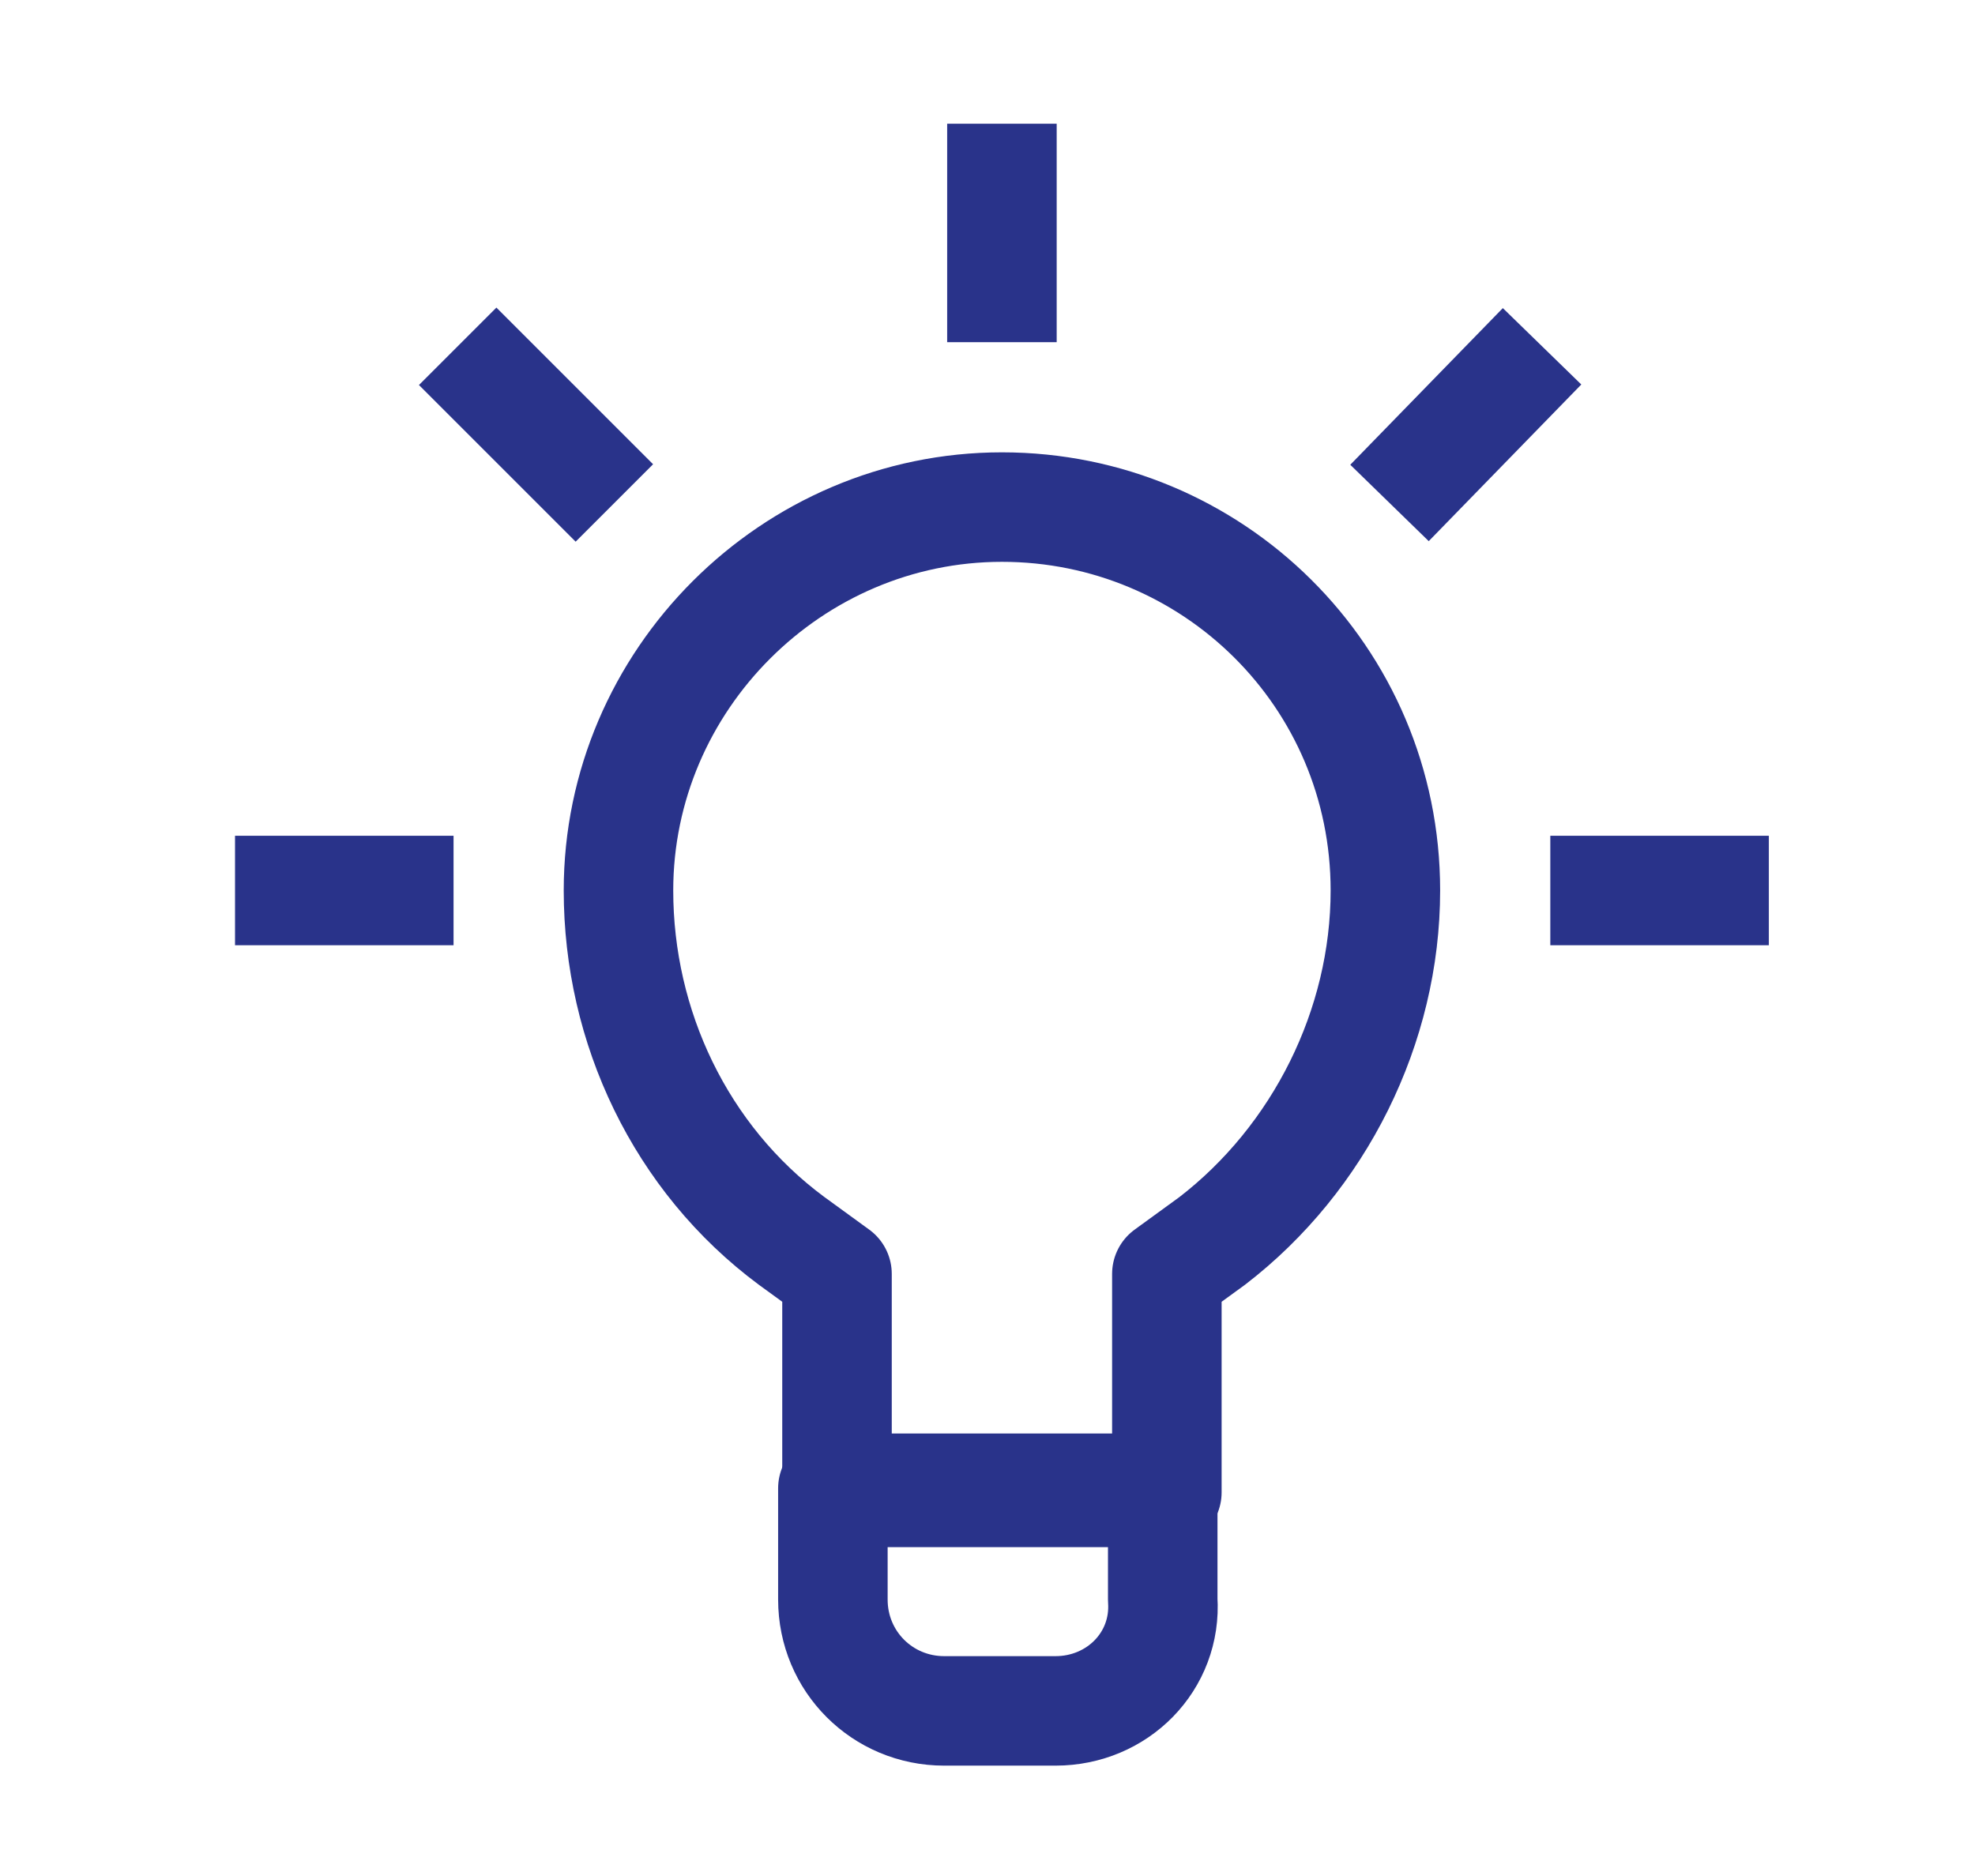
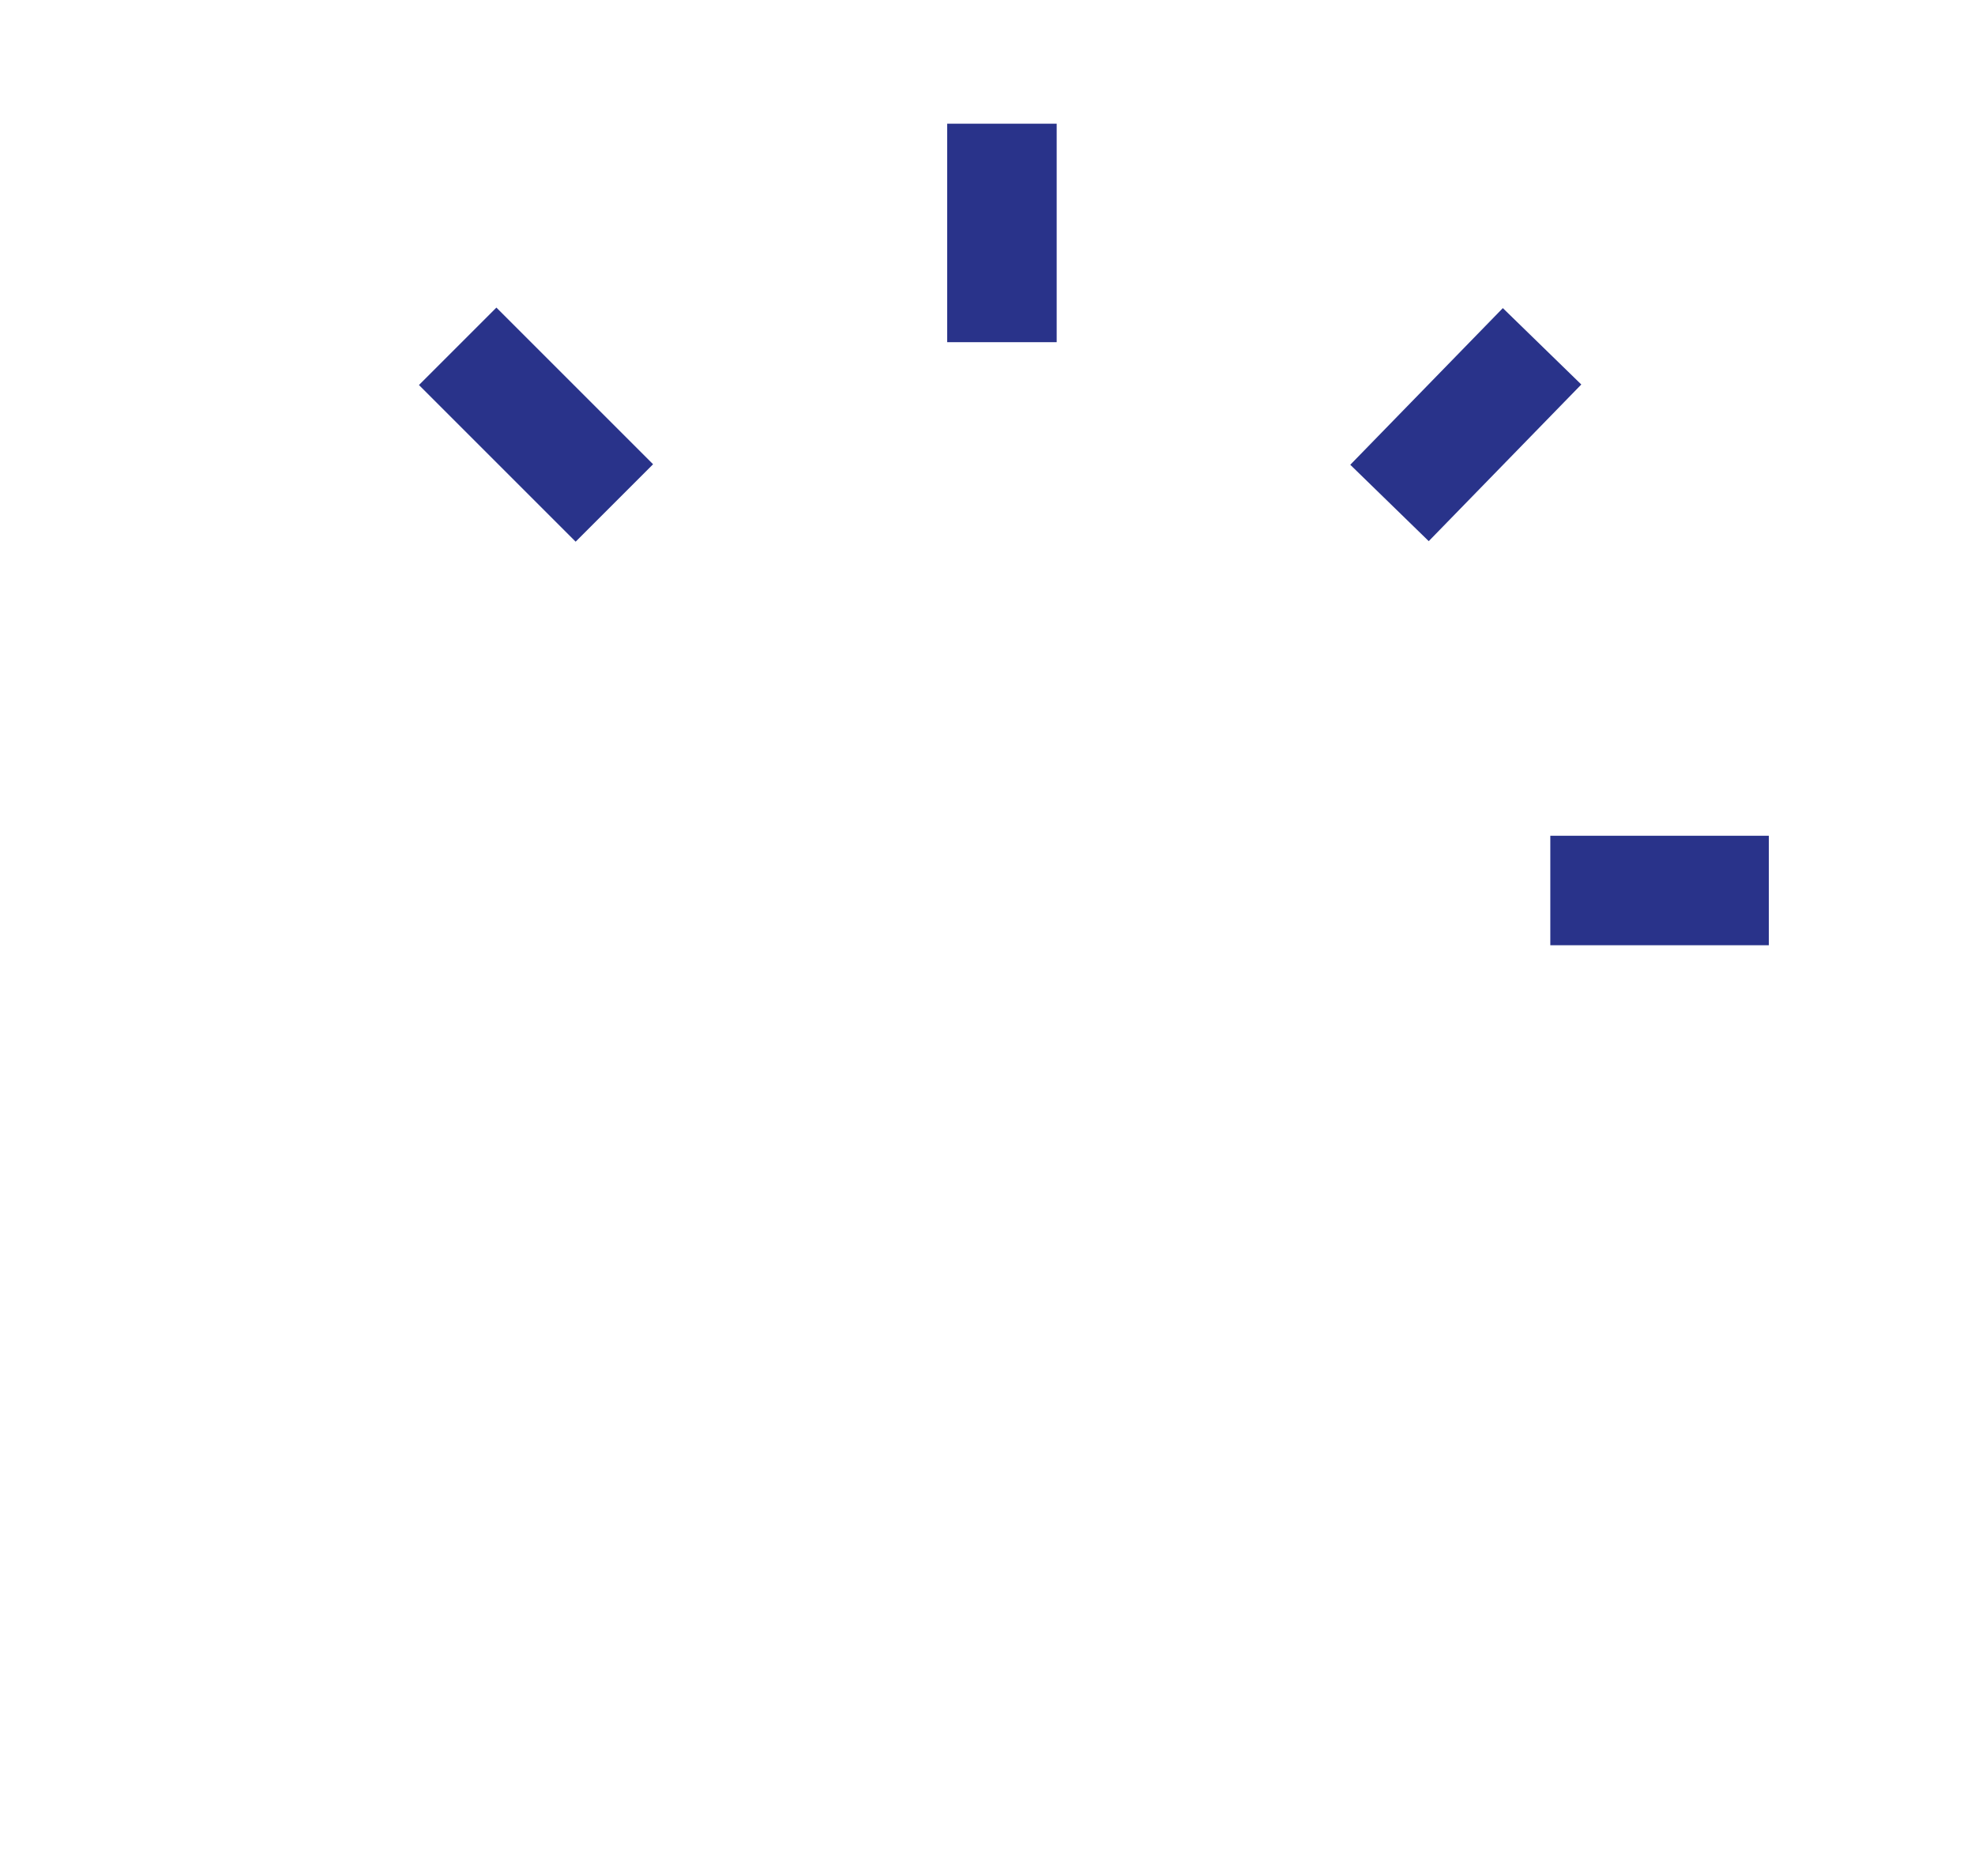
<svg xmlns="http://www.w3.org/2000/svg" version="1.1" id="Capa_1" x="0px" y="0px" viewBox="0 0 47.9 45.5" style="enable-background:new 0 0 47.9 45.5;" xml:space="preserve">
  <style type="text/css"> .st0{fill:none;stroke:#29338A;stroke-width:2.656;stroke-linejoin:round;stroke-miterlimit:10;} </style>
  <image style="overflow:visible;" width="63" height="51" transform="matrix(1 0 0 1 431.69 65.345)"> </image>
  <g>
-     <path class="st0" d="M25.6,41.5h-2.7c-1.5,0-2.7-1.2-2.7-2.7v-2.7h8v2.7C28.3,40.3,27.1,41.5,25.6,41.5z" />
-     <path class="st0" d="M33.6,21.6L33.6,21.6c0,3.3-1.6,6.5-4.2,8.5l-1.1,0.8v5.3h-8v-5.3l-1.1-0.8c-2.7-2-4.2-5.2-4.2-8.5l0,0 c0-5.1,4.2-9.3,9.3-9.3l0,0C29.4,12.3,33.6,16.4,33.6,21.6z" />
    <line class="st0" x1="24.3" y1="8.3" x2="24.3" y2="3" />
    <line class="st0" x1="14.9" y1="12.2" x2="11.1" y2="8.4" />
    <line class="st0" x1="33.7" y1="12.2" x2="37.4" y2="8.4" />
-     <line class="st0" x1="11" y1="21.6" x2="5.7" y2="21.6" />
    <line class="st0" x1="37.6" y1="21.6" x2="42.9" y2="21.6" />
  </g>
</svg>